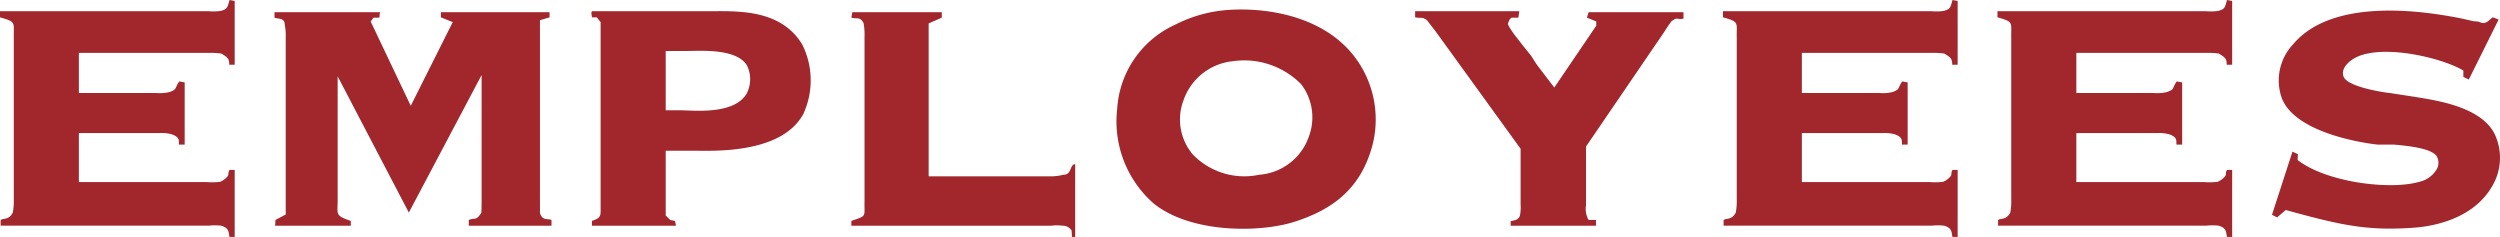
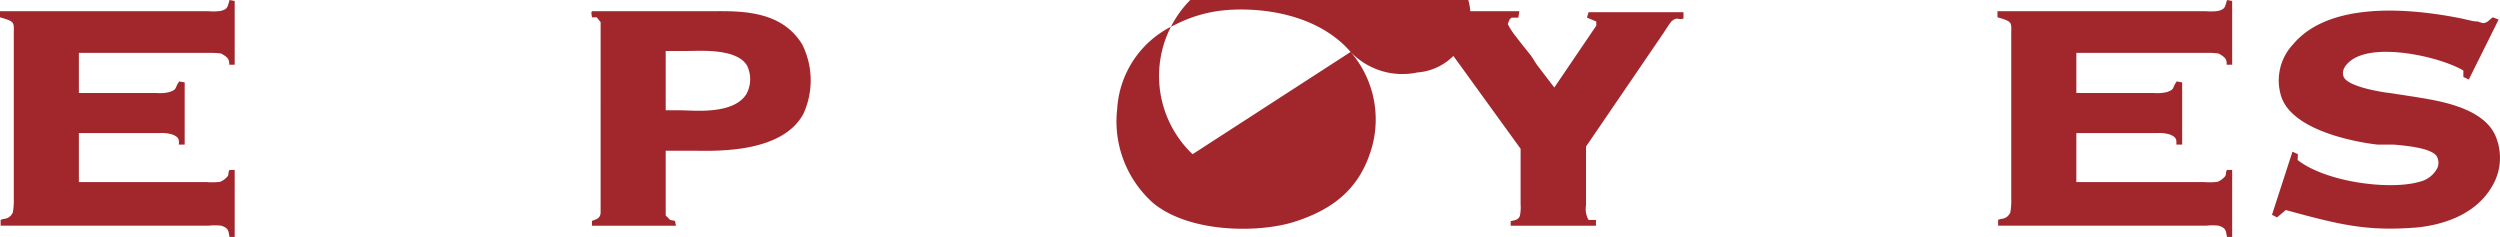
<svg xmlns="http://www.w3.org/2000/svg" width="163.718" height="15.516" viewBox="0 0 163.718 15.516">
  <defs>
    <style>.cls-1{fill:#a1272d;}</style>
  </defs>
  <g id="レイヤー_2" data-name="レイヤー 2">
    <g id="レイヤー_1-2" data-name="レイヤー 1">
      <path class="cls-1" d="M15.369.063V4.241h-.357c0-.336-.042-.462-.525-.735a4.955,4.955,0,0,0-.819-.042H5.165V6.089H10.225a2.642,2.642,0,0,0,.882-.063c.525-.189.315-.252.63-.693l.357.063V9.469h-.378c0-.273.063-.483-.462-.672a2.519,2.519,0,0,0-.798-.084H5.165v3.212h8.398a4.023,4.023,0,0,0,.861-.021,1.288,1.288,0,0,0,.462-.336c.126-.126.021-.252.147-.441h.336v4.388H15.033c-.084-.315,0-.567-.546-.735a3.548,3.548,0,0,0-.819,0H.042v-.378c.252-.126.546,0,.798-.483a4.357,4.357,0,0,0,.063-.903v-10.54C.882,1.449,1.092,1.449,0,1.134V.735H13.668a3.384,3.384,0,0,0,.798-.021c.42-.126.42-.189.567-.714Z" />
-       <path class="cls-1" d="M24.883.798l-.042.357h-.378l-.189.252,2.625,5.522,2.75-5.48-.777-.315V.798h7.118v.336l-.63.189V13.941c.147.525.483.357.756.462v.378h-5.417v-.378c.42-.168.462.084.819-.462.021-.084.021-.798.021-.882V4.913L26.773,13.92,22.112,4.997v8.084c0,.966-.189,1.029.861,1.386v.315H18.018l.021-.378.672-.357V2.436a3.592,3.592,0,0,0-.063-.819c0-.462-.42-.357-.672-.462V.798Z" />
      <path class="cls-1" d="M46.366.735c1.827,0,4.745-.189,6.173,2.184a5.259,5.259,0,0,1,.063,4.556c-1.47,2.667-6.047,2.394-7.307,2.394H43.595v4.241l.294.294.315.063.063.315h-5.501v-.315c.315-.126.567-.168.567-.588V1.449l-.252-.315h-.315l-.042-.294.042-.105Zm-1.806,6.488c.861,0,3.464.315,4.325-1.071a2.05,2.05,0,0,0,.042-1.848c-.672-1.155-3.086-.966-3.905-.966H43.595V7.223Z" />
-       <path class="cls-1" d="M61.676.798v.357l-.861.378V11.548H68.667a3.662,3.662,0,0,0,.987-.105c.545,0,.398-.693.756-.693v4.766h-.211l-.021-.42a.683.683,0,0,0-.608-.315,2.695,2.695,0,0,0-.715,0H55.754v-.315c1.029-.357.84-.231.861-1.281V2.415a4.192,4.192,0,0,0-.062-.903c-.231-.441-.441-.252-.799-.357l.063-.357Z" />
-       <path class="cls-1" d="M88.449,3.401a6.767,6.767,0,0,1,1.406,6.194c-.734,2.625-2.394,4.073-5.102,4.934-2.331.735-6.824.735-9.218-1.218a7.146,7.146,0,0,1-2.372-6.194,6.479,6.479,0,0,1,3.8-5.501A8.925,8.925,0,0,1,79.819.714C82.045.42,86.118.714,88.449,3.401ZM78.098,10.099a4.687,4.687,0,0,0,4.367,1.344,3.727,3.727,0,0,0,3.233-2.457,3.574,3.574,0,0,0-.483-3.464,5.235,5.235,0,0,0-4.492-1.512,3.824,3.824,0,0,0-3.213,2.541A3.546,3.546,0,0,0,78.098,10.099Z" />
+       <path class="cls-1" d="M88.449,3.401a6.767,6.767,0,0,1,1.406,6.194c-.734,2.625-2.394,4.073-5.102,4.934-2.331.735-6.824.735-9.218-1.218a7.146,7.146,0,0,1-2.372-6.194,6.479,6.479,0,0,1,3.8-5.501A8.925,8.925,0,0,1,79.819.714C82.045.42,86.118.714,88.449,3.401Za4.687,4.687,0,0,0,4.367,1.344,3.727,3.727,0,0,0,3.233-2.457,3.574,3.574,0,0,0-.483-3.464,5.235,5.235,0,0,0-4.492-1.512,3.824,3.824,0,0,0-3.213,2.541A3.546,3.546,0,0,0,78.098,10.099Z" />
      <path class="cls-1" d="M99.496.735l-.062.42h-.441l-.126.105-.063.147-.062.168.084.168a5.479,5.479,0,0,0,.462.672l.44.567.525.651c.146.21.273.441.441.672l1.092,1.428,2.75-4.052V1.407l-.609-.252.105-.357h6.215v.42c-.42.105-.357-.147-.777.168-.084.084-.44.63-.504.735l-5.102,7.475V13.438a1.452,1.452,0,0,0,.168.966h.482v.378h-5.584v-.294c.125-.063.504-.021.608-.378a2.808,2.808,0,0,0,.042-.735V9.742L94.016,2.058l-.566-.735c-.357-.252-.378-.105-.777-.189V.735Z" />
-       <path class="cls-1" d="M128.201.063V4.241h-.356c0-.336-.042-.462-.524-.735a4.958,4.958,0,0,0-.819-.042h-8.503V6.089h5.06a2.643,2.643,0,0,0,.882-.063c.525-.189.314-.252.63-.693l.356.063V9.469h-.377c0-.273.062-.483-.463-.672a2.514,2.514,0,0,0-.797-.084h-5.291v3.212h8.398a4.019,4.019,0,0,0,.86-.021,1.289,1.289,0,0,0,.462-.336c.126-.126.021-.252.146-.441h.336v4.388h-.336c-.084-.315,0-.567-.545-.735a3.552,3.552,0,0,0-.819,0H112.875v-.378c.252-.126.545,0,.797-.483a4.324,4.324,0,0,0,.063-.903v-10.54c-.021-1.029.188-1.029-.903-1.344V.735H126.501a3.384,3.384,0,0,0,.798-.021c.42-.126.42-.189.566-.714Z" />
      <path class="cls-1" d="M146.178.063V4.241h-.357c0-.336-.042-.462-.525-.735a4.952,4.952,0,0,0-.818-.042h-8.504V6.089h5.061a2.64,2.64,0,0,0,.882-.063c.524-.189.315-.252.63-.693l.357.063V9.469h-.379c0-.273.063-.483-.461-.672a2.523,2.523,0,0,0-.799-.084h-5.291v3.212h8.398a4.027,4.027,0,0,0,.861-.021,1.289,1.289,0,0,0,.462-.336c.126-.126.021-.252.147-.441h.336v4.388h-.336c-.084-.315,0-.567-.547-.735a3.544,3.544,0,0,0-.818,0H130.85v-.378c.252-.126.547,0,.799-.483a4.39,4.39,0,0,0,.062-.903v-10.54c-.021-1.029.189-1.029-.902-1.344V.735h13.668a3.384,3.384,0,0,0,.798-.021c.42-.126.42-.189.567-.714Z" />
      <path class="cls-1" d="M163.628,1.281,161.676,5.207l-.357-.168V4.619c-1.512-.903-5.795-1.869-7.369-.651-.379.294-.609.651-.483,1.029.231.735,2.919,1.092,3.023,1.092l1.638.252c1.218.21,4.346.588,5.249,2.457a3.634,3.634,0,0,1-.188,3.422c-1.135,1.953-3.465,2.562-5.061,2.688-3.129.231-4.85-.168-8.44-1.155l-.567.483-.336-.168L150.127,9.931l.357.168-.021.378c1.848,1.449,6.026,1.995,7.979,1.428a1.758,1.758,0,0,0,1.176-.903.871.871,0,0,0-.062-.798c-.42-.546-2.142-.672-2.793-.735h-1.07c-.945-.105-5.354-.756-6.257-3.023a3.456,3.456,0,0,1,.735-3.548c2.688-3.191,8.965-2.1,11.064-1.68l.734.168c.021,0,.189.021.295.021a2.596,2.596,0,0,0,.336.105c.293,0,.42-.231.65-.378Z" />
    </g>
  </g>
</svg>